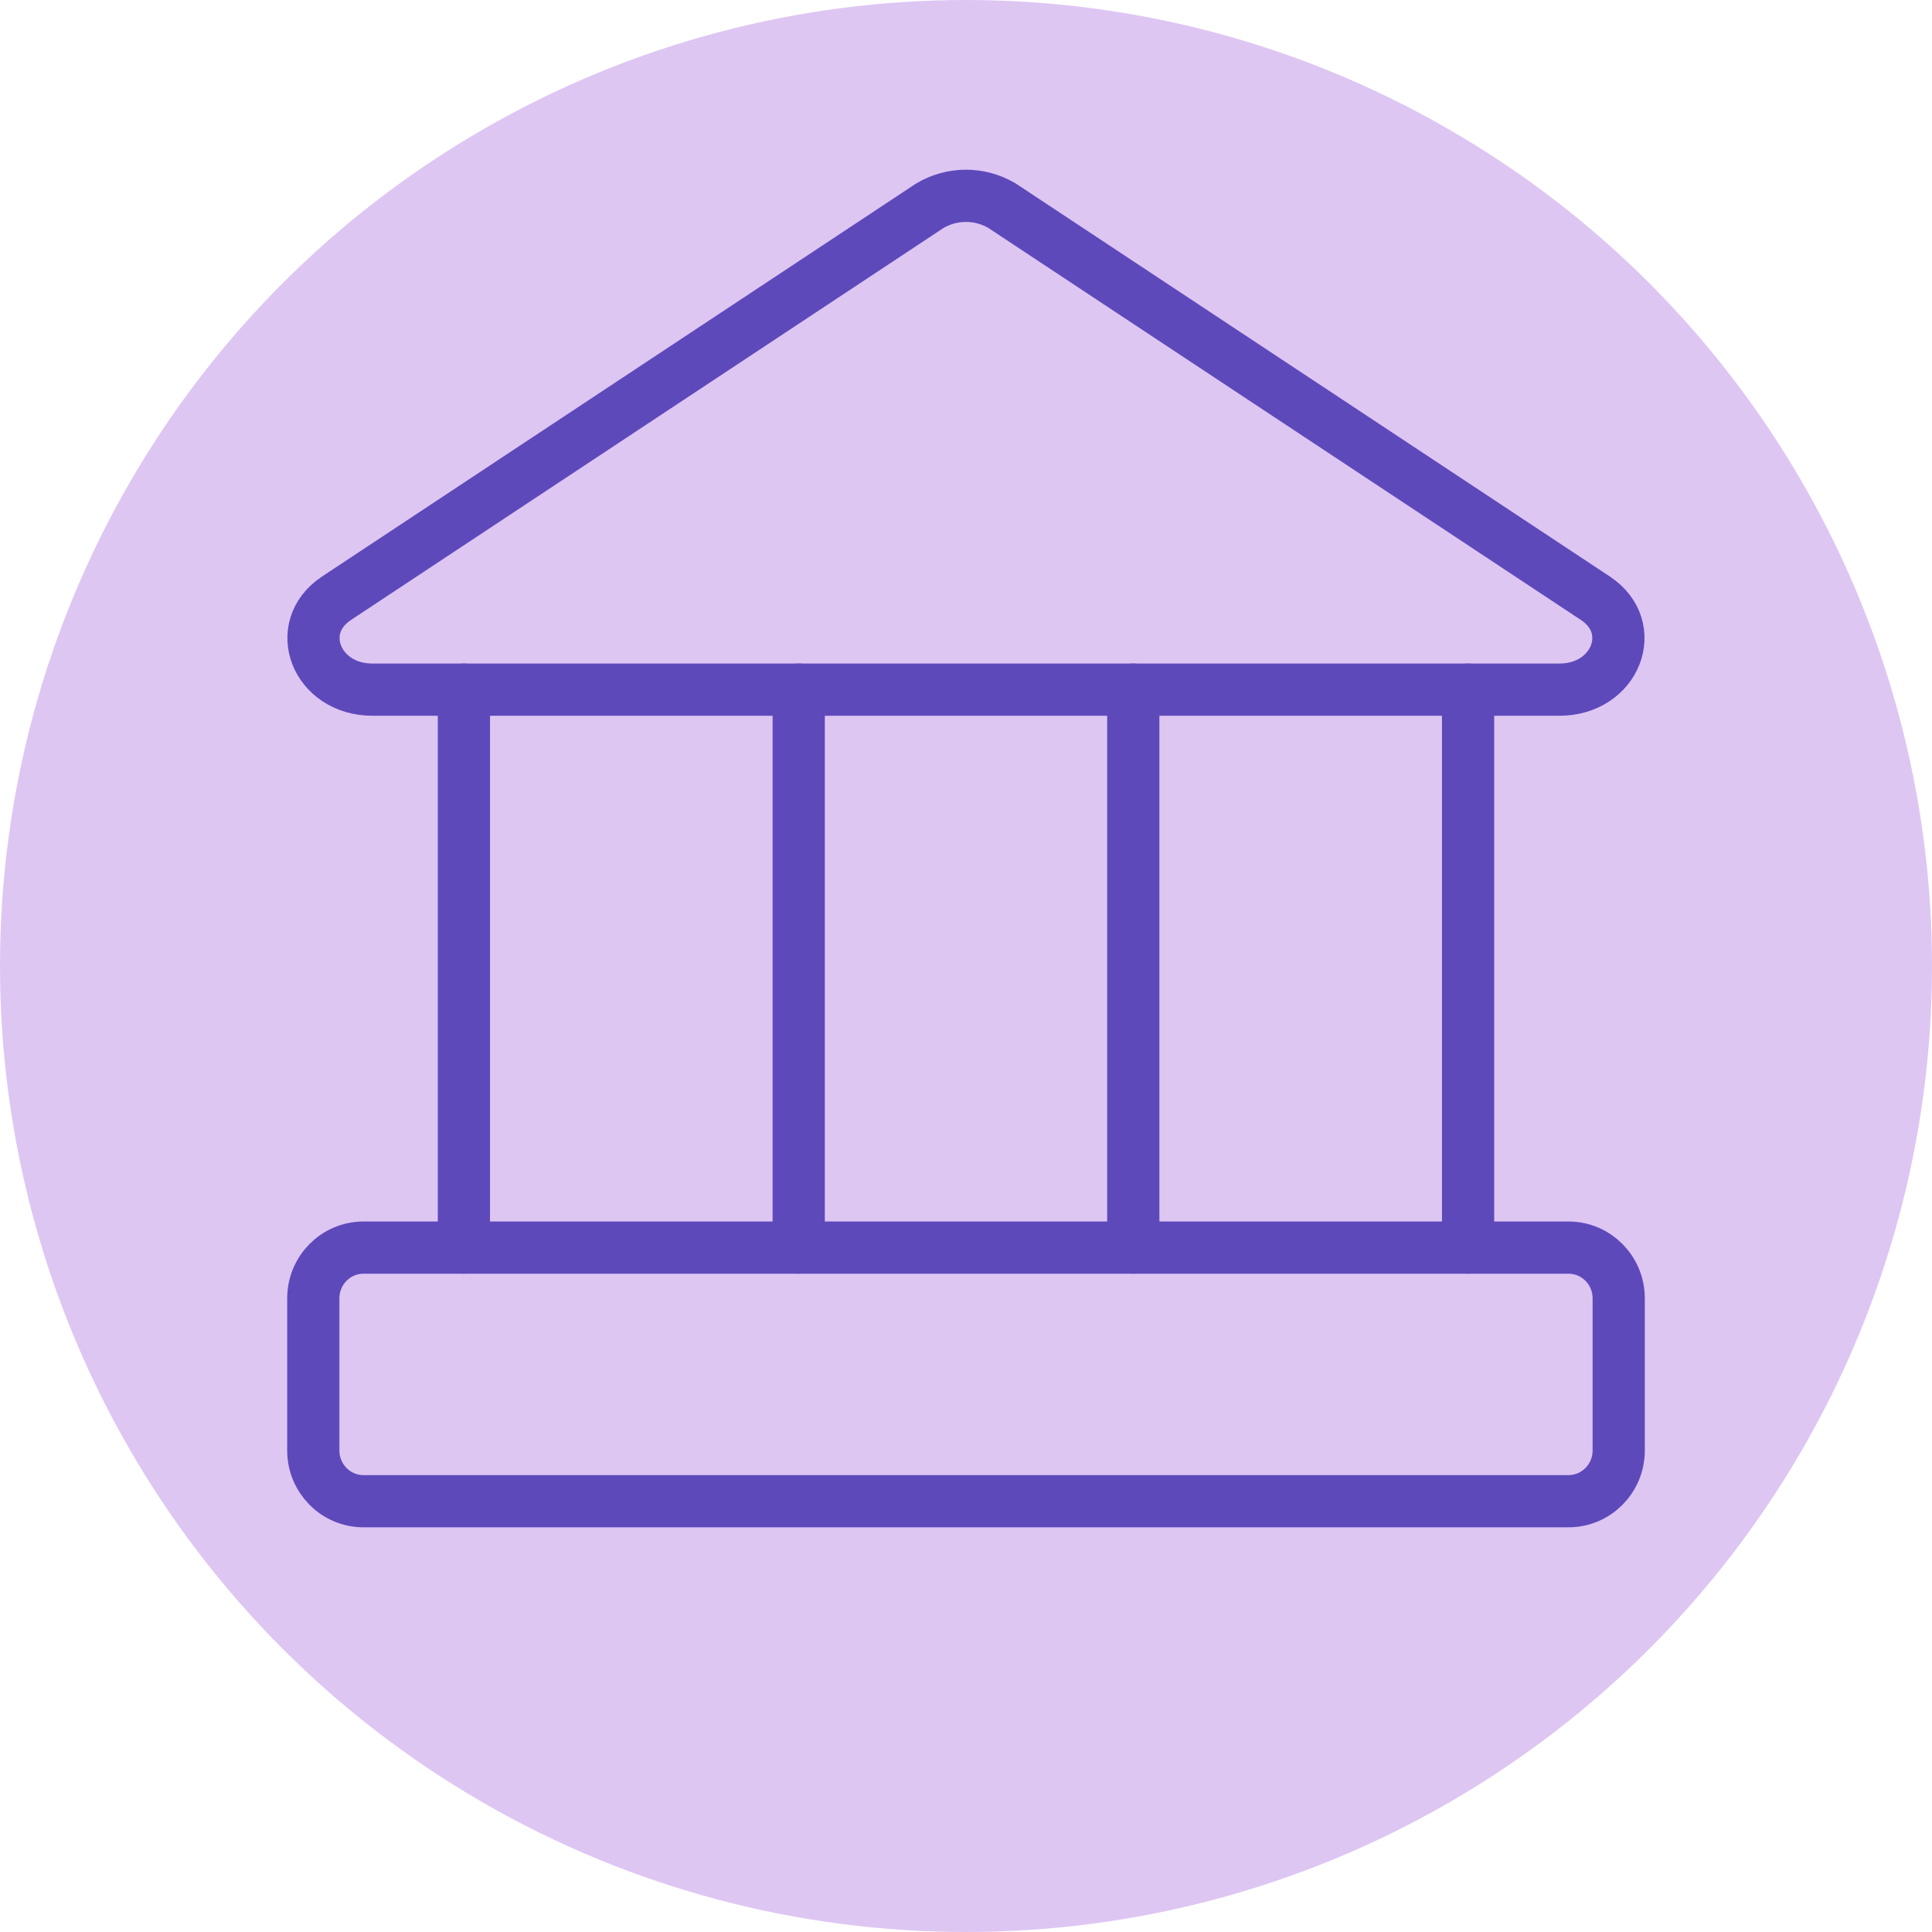
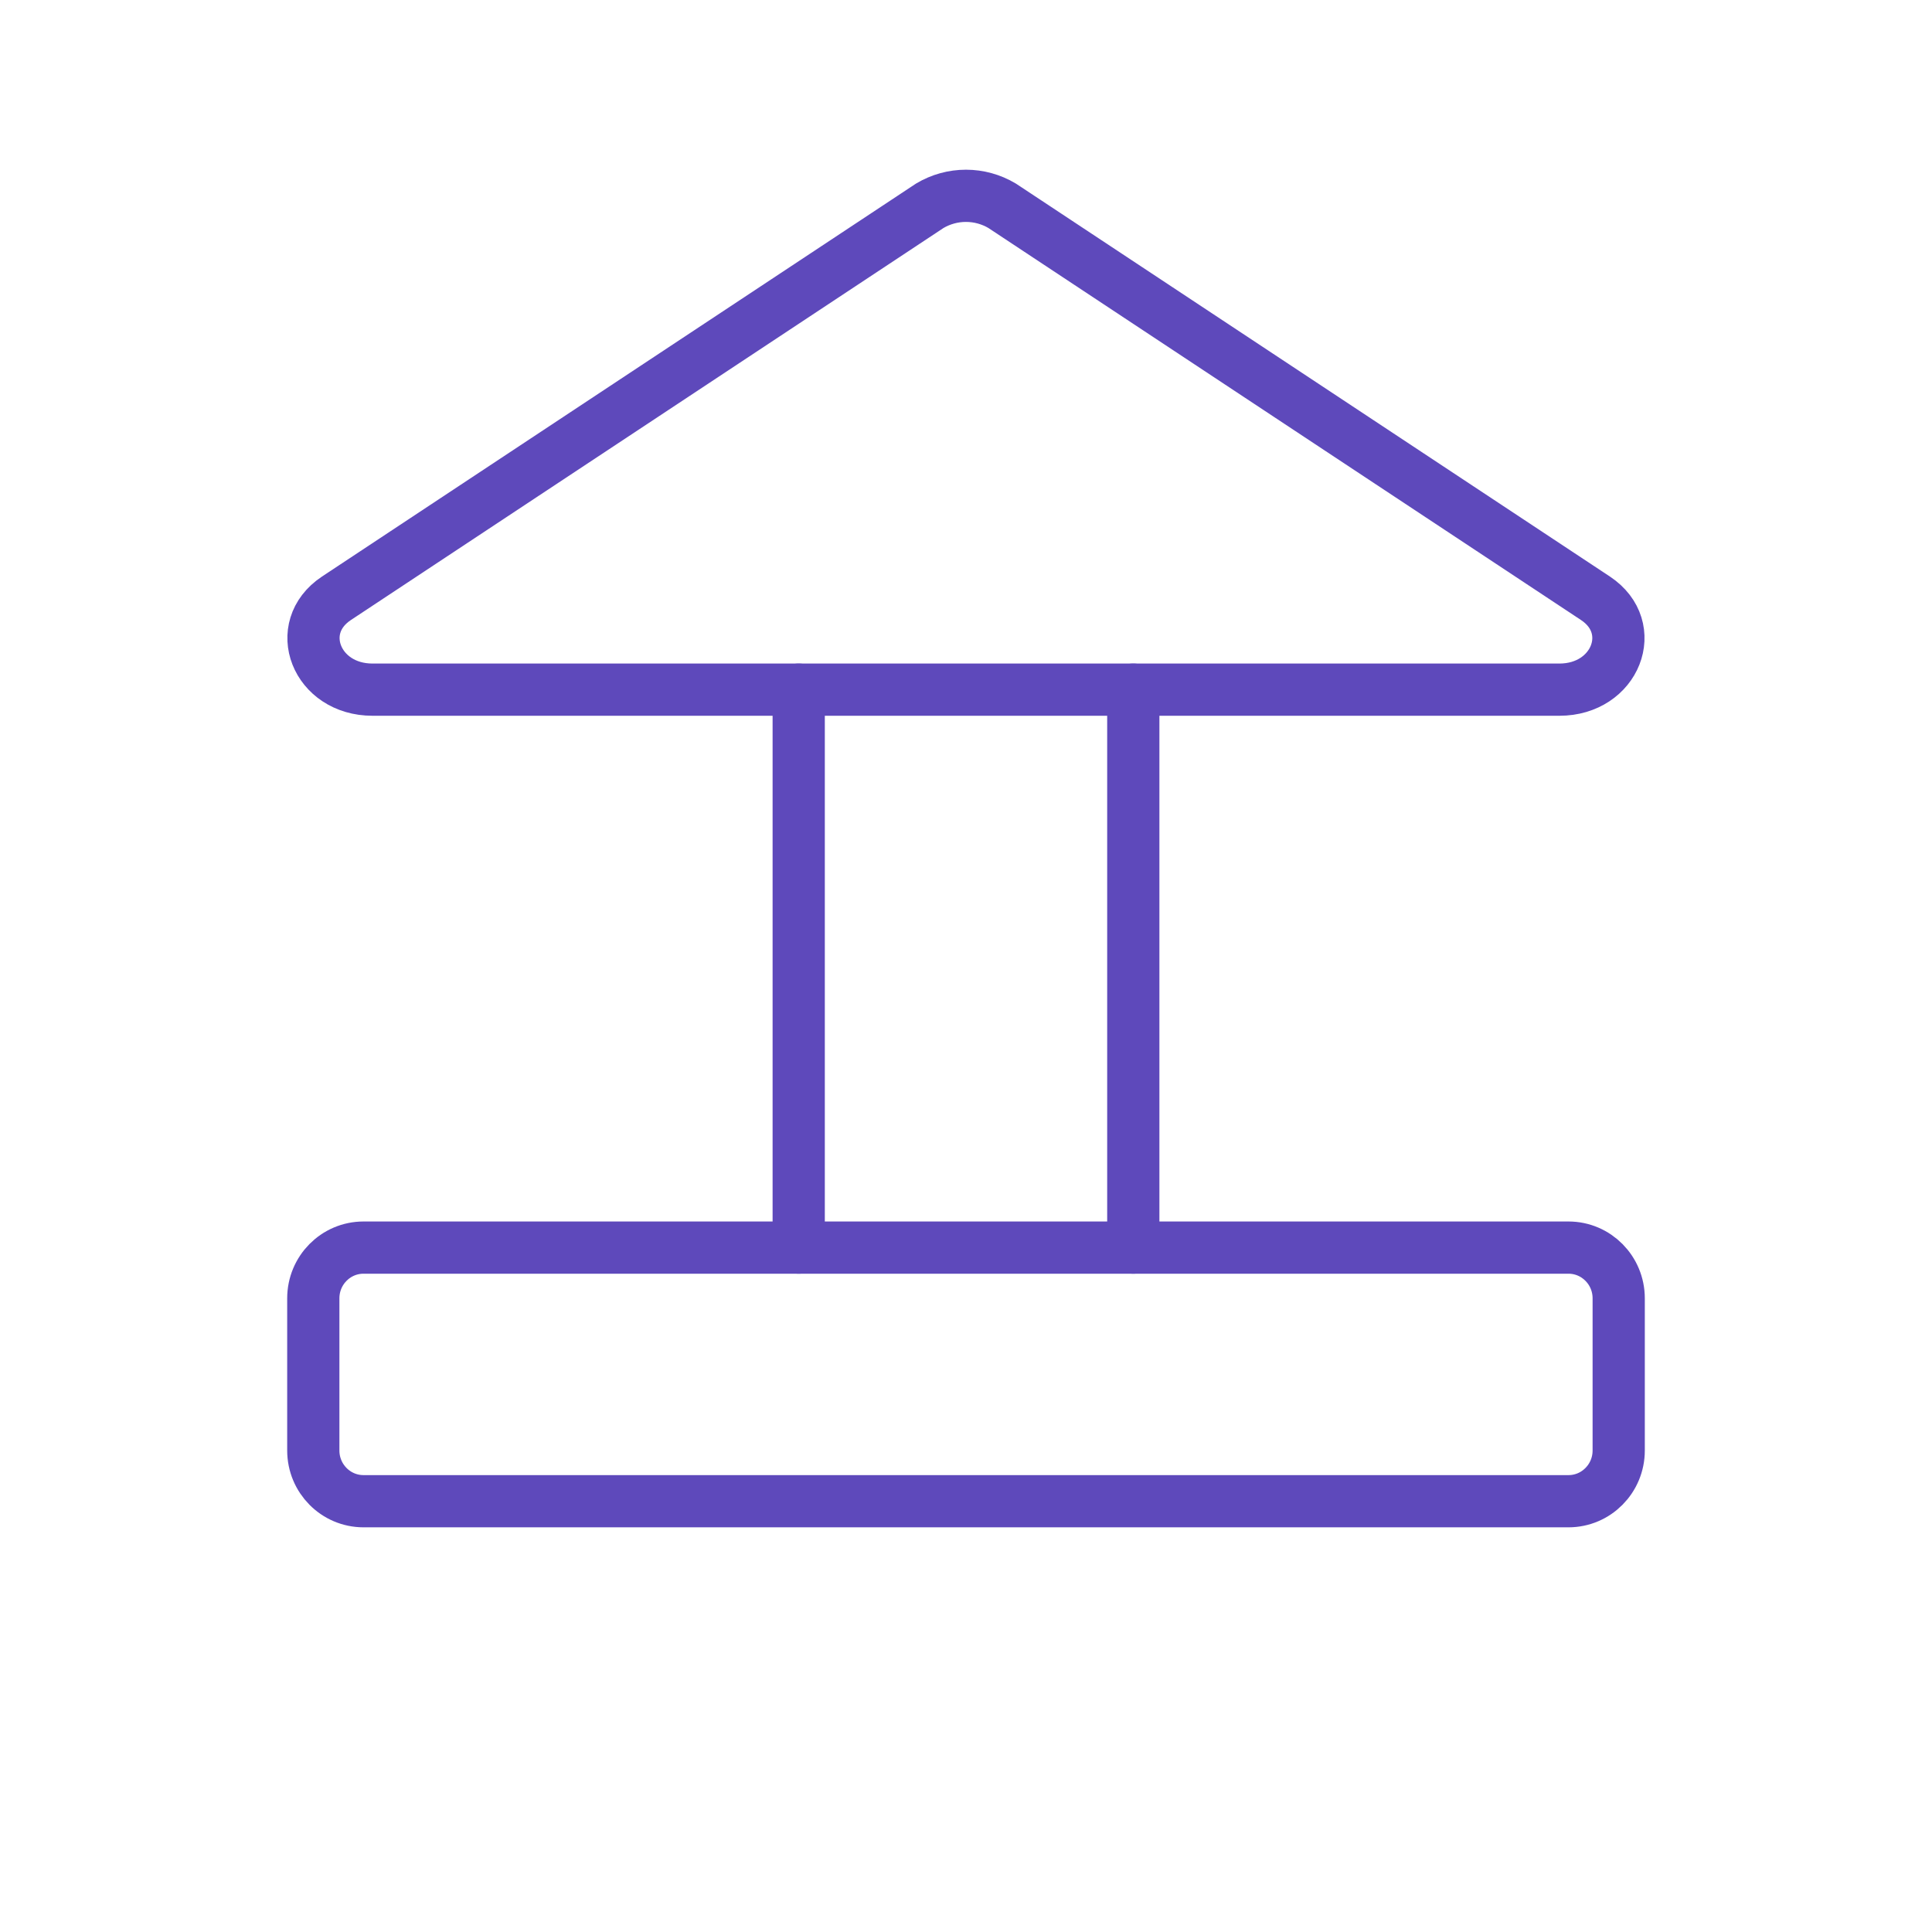
<svg xmlns="http://www.w3.org/2000/svg" width="296" height="296" viewBox="0 0 296 296" fill="none">
-   <circle cx="148" cy="148" r="148" fill="#D1AEEE" fill-opacity="0.7" />
  <path d="M238.916 105.662H57.07C48.454 105.662 44.762 96.181 51.531 91.673L142.454 31.524C144.133 30.526 146.045 30 147.993 30C149.94 30 151.853 30.526 153.531 31.524L244.454 91.673C251.223 96.181 247.531 105.662 238.916 105.662Z" stroke="#5E49BB" stroke-width="8" stroke-linecap="round" stroke-linejoin="round" />
  <path d="M240.308 191.144H55.692C51.444 191.144 48 194.624 48 198.915V222.229C48 226.52 51.444 230 55.692 230H240.308C244.555 230 248 226.52 248 222.229V198.915C248 194.624 244.555 191.144 240.308 191.144Z" stroke="#5E49BB" stroke-width="8" stroke-linecap="round" stroke-linejoin="round" />
-   <path d="M71.076 105.66V191.144" stroke="#5E49BB" stroke-width="8" stroke-linecap="round" stroke-linejoin="round" />
  <path d="M122.369 105.66V191.144" stroke="#5E49BB" stroke-width="8" stroke-linecap="round" stroke-linejoin="round" />
  <path d="M173.631 105.66V191.144" stroke="#5E49BB" stroke-width="8" stroke-linecap="round" stroke-linejoin="round" />
-   <path d="M224.924 105.66V191.144" stroke="#5E49BB" stroke-width="8" stroke-linecap="round" stroke-linejoin="round" />
</svg>